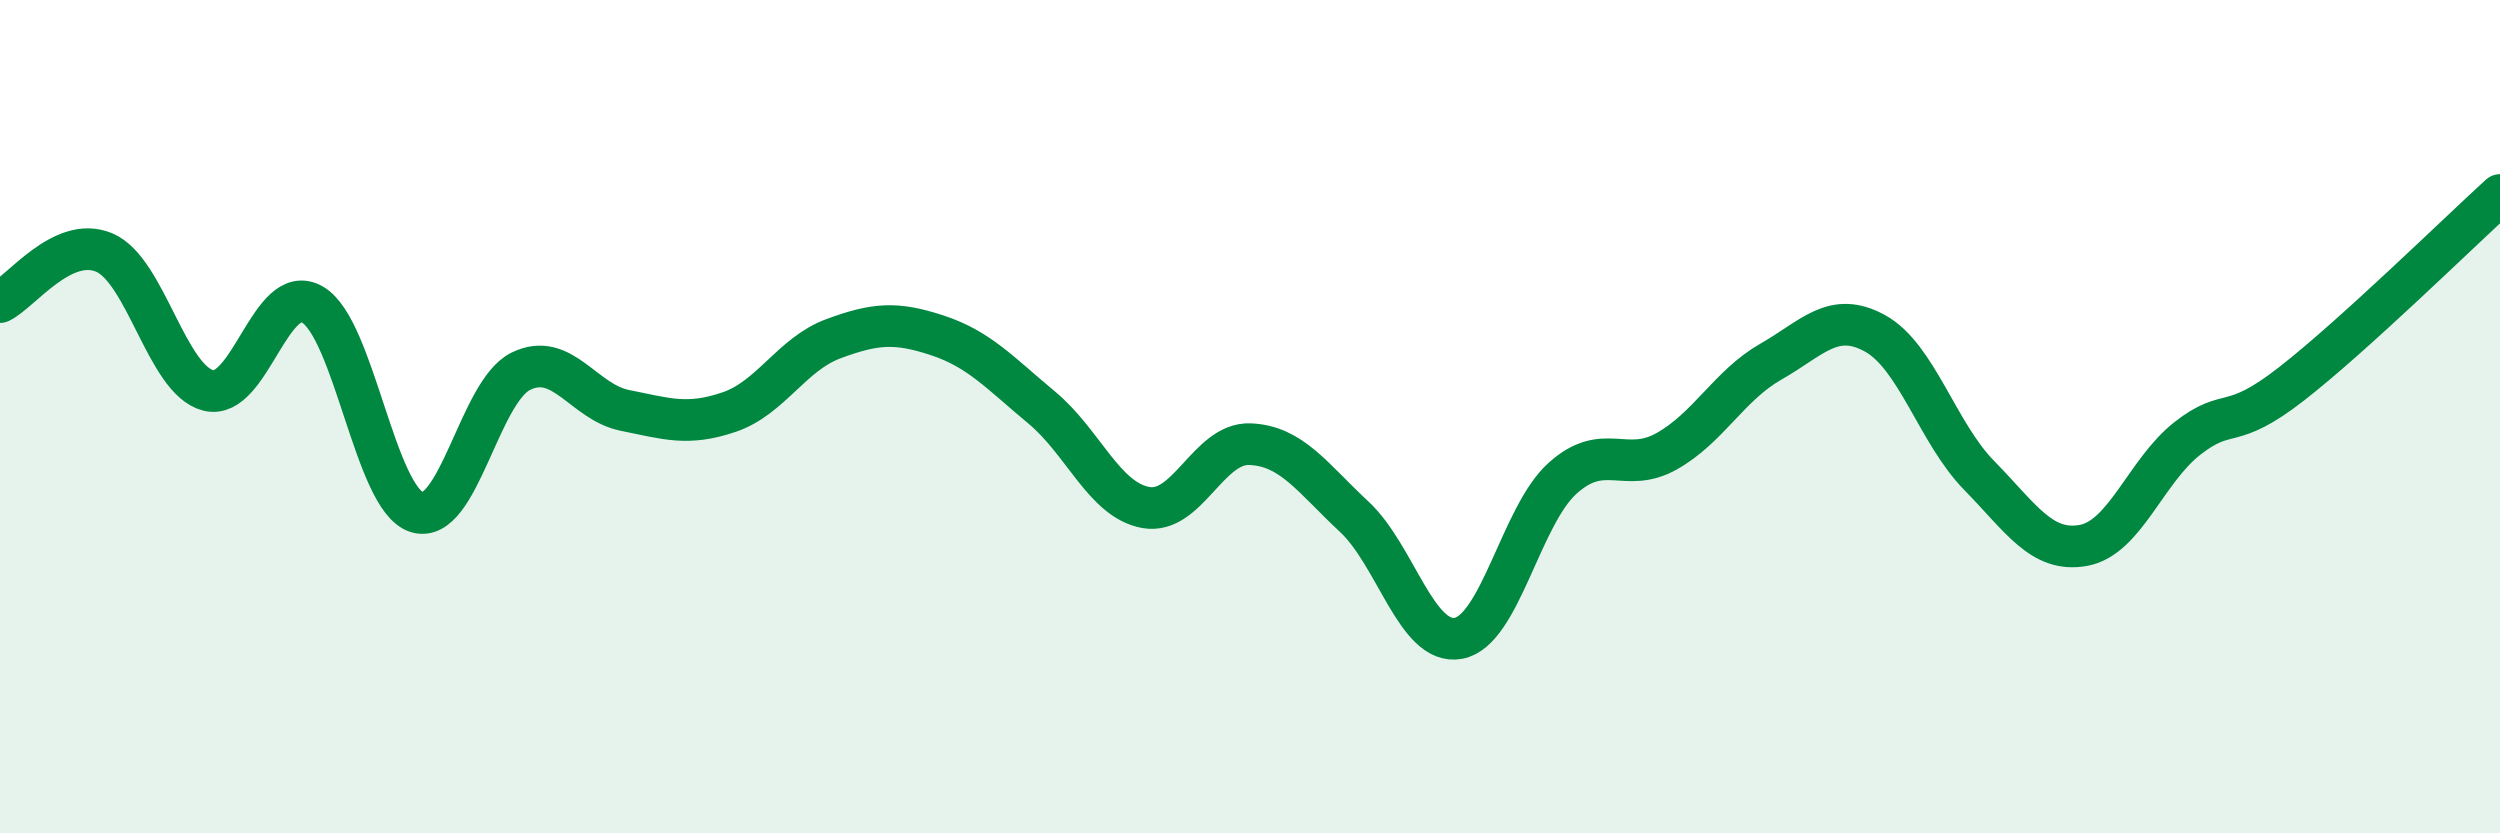
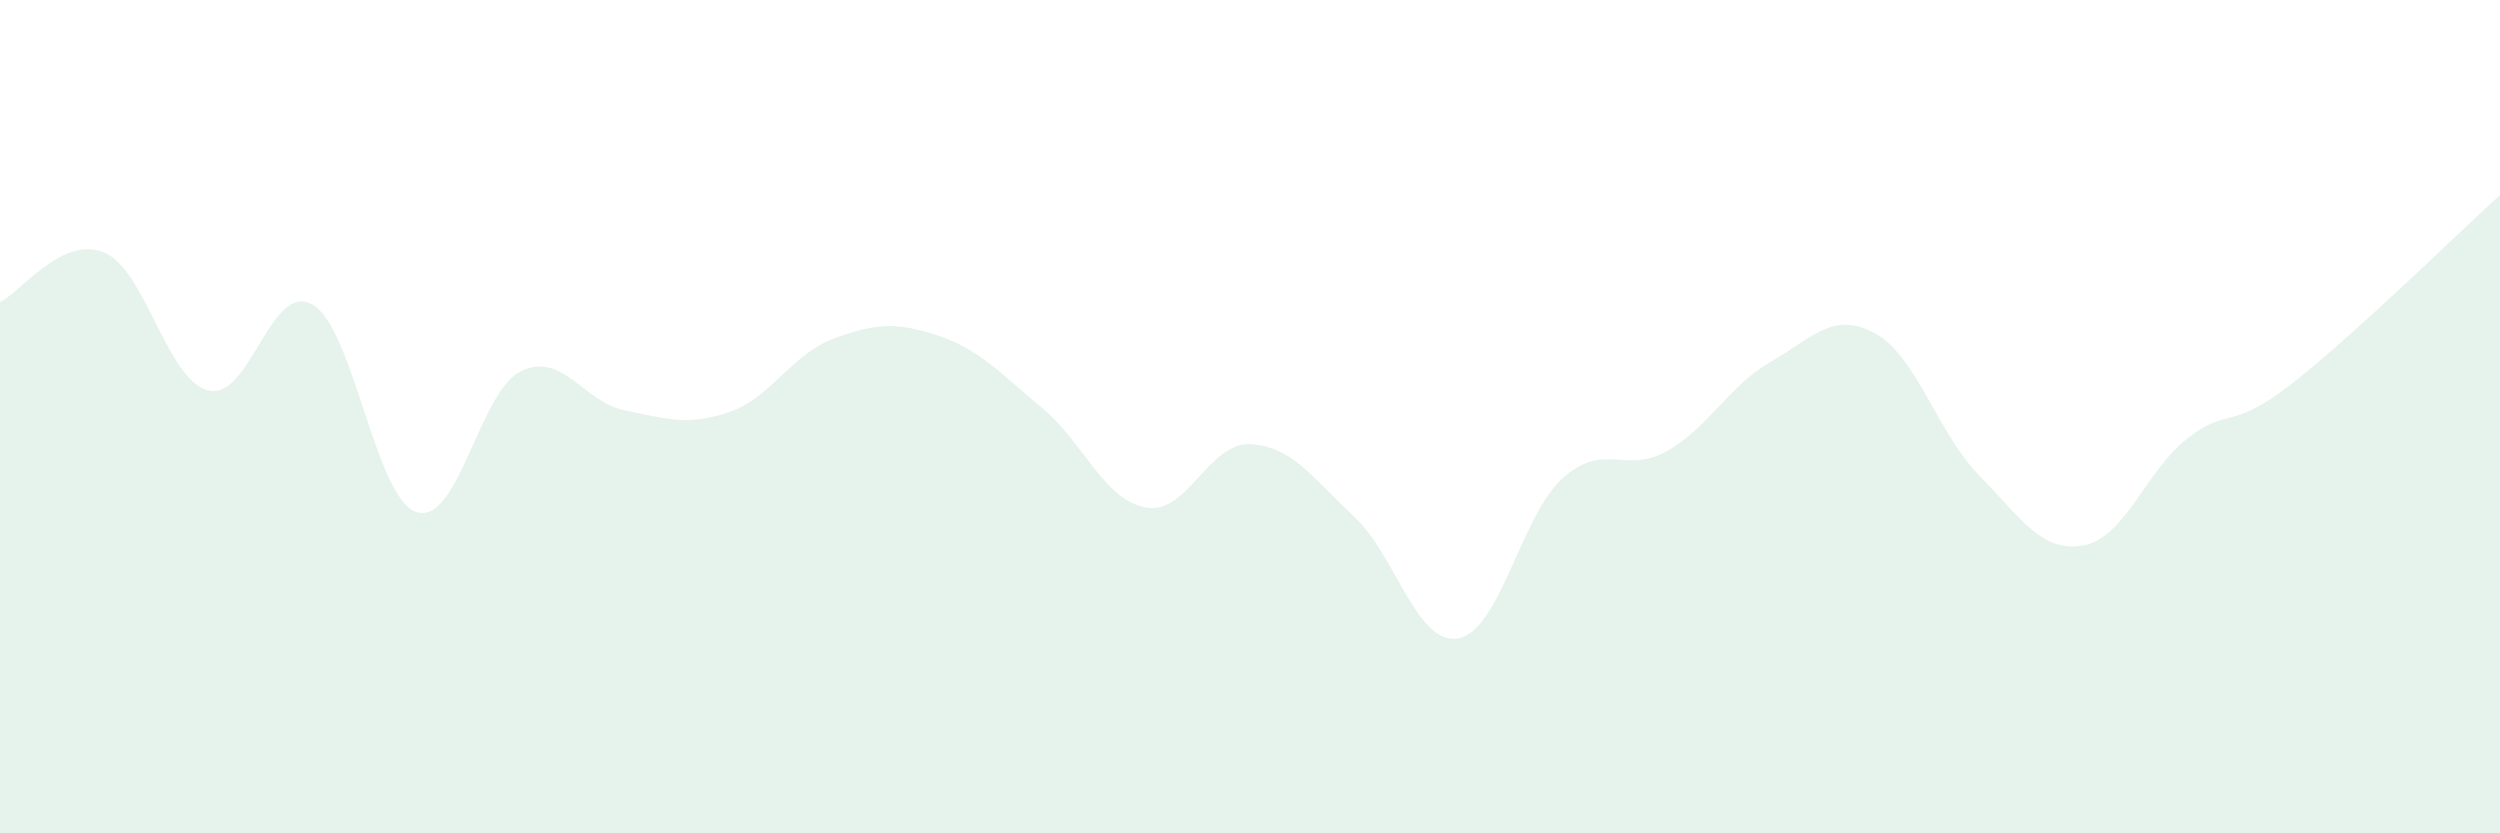
<svg xmlns="http://www.w3.org/2000/svg" width="60" height="20" viewBox="0 0 60 20">
  <path d="M 0,7.25 C 0.5,7.01 1.5,5.64 2.5,6.06 C 3.5,6.48 4,9.12 5,9.37 C 6,9.62 6.5,6.73 7.5,7.31 C 8.5,7.89 9,11.97 10,12.29 C 11,12.61 11.5,9.4 12.5,8.91 C 13.5,8.42 14,9.65 15,9.85 C 16,10.05 16.5,10.23 17.5,9.89 C 18.5,9.55 19,8.5 20,8.13 C 21,7.76 21.5,7.72 22.5,8.05 C 23.5,8.38 24,8.95 25,9.78 C 26,10.61 26.5,12 27.5,12.18 C 28.5,12.36 29,10.62 30,10.66 C 31,10.7 31.5,11.47 32.5,12.4 C 33.5,13.33 34,15.5 35,15.32 C 36,15.14 36.5,12.38 37.5,11.48 C 38.5,10.58 39,11.39 40,10.83 C 41,10.27 41.5,9.25 42.5,8.68 C 43.5,8.11 44,7.45 45,8 C 46,8.55 46.5,10.39 47.5,11.41 C 48.5,12.43 49,13.27 50,13.09 C 51,12.91 51.5,11.3 52.5,10.52 C 53.5,9.74 53.5,10.38 55,9.21 C 56.5,8.04 59,5.59 60,4.68L60 20L0 20Z" fill="#008740" opacity="0.1" stroke-linecap="round" stroke-linejoin="round" />
-   <path d="M 0,7.25 C 0.5,7.01 1.5,5.64 2.5,6.06 C 3.5,6.48 4,9.12 5,9.37 C 6,9.62 6.5,6.73 7.5,7.31 C 8.5,7.89 9,11.97 10,12.29 C 11,12.61 11.5,9.4 12.5,8.91 C 13.5,8.42 14,9.65 15,9.85 C 16,10.05 16.5,10.23 17.5,9.89 C 18.5,9.55 19,8.5 20,8.13 C 21,7.76 21.5,7.72 22.5,8.05 C 23.5,8.38 24,8.95 25,9.78 C 26,10.61 26.5,12 27.5,12.18 C 28.5,12.36 29,10.62 30,10.66 C 31,10.7 31.5,11.47 32.5,12.4 C 33.5,13.33 34,15.5 35,15.32 C 36,15.14 36.5,12.38 37.5,11.48 C 38.5,10.58 39,11.39 40,10.83 C 41,10.27 41.5,9.25 42.5,8.68 C 43.5,8.11 44,7.45 45,8 C 46,8.55 46.5,10.39 47.5,11.41 C 48.5,12.43 49,13.27 50,13.09 C 51,12.91 51.5,11.3 52.5,10.52 C 53.5,9.74 53.5,10.38 55,9.21 C 56.5,8.04 59,5.59 60,4.68" stroke="#008740" stroke-width="1" fill="none" stroke-linecap="round" stroke-linejoin="round" />
</svg>